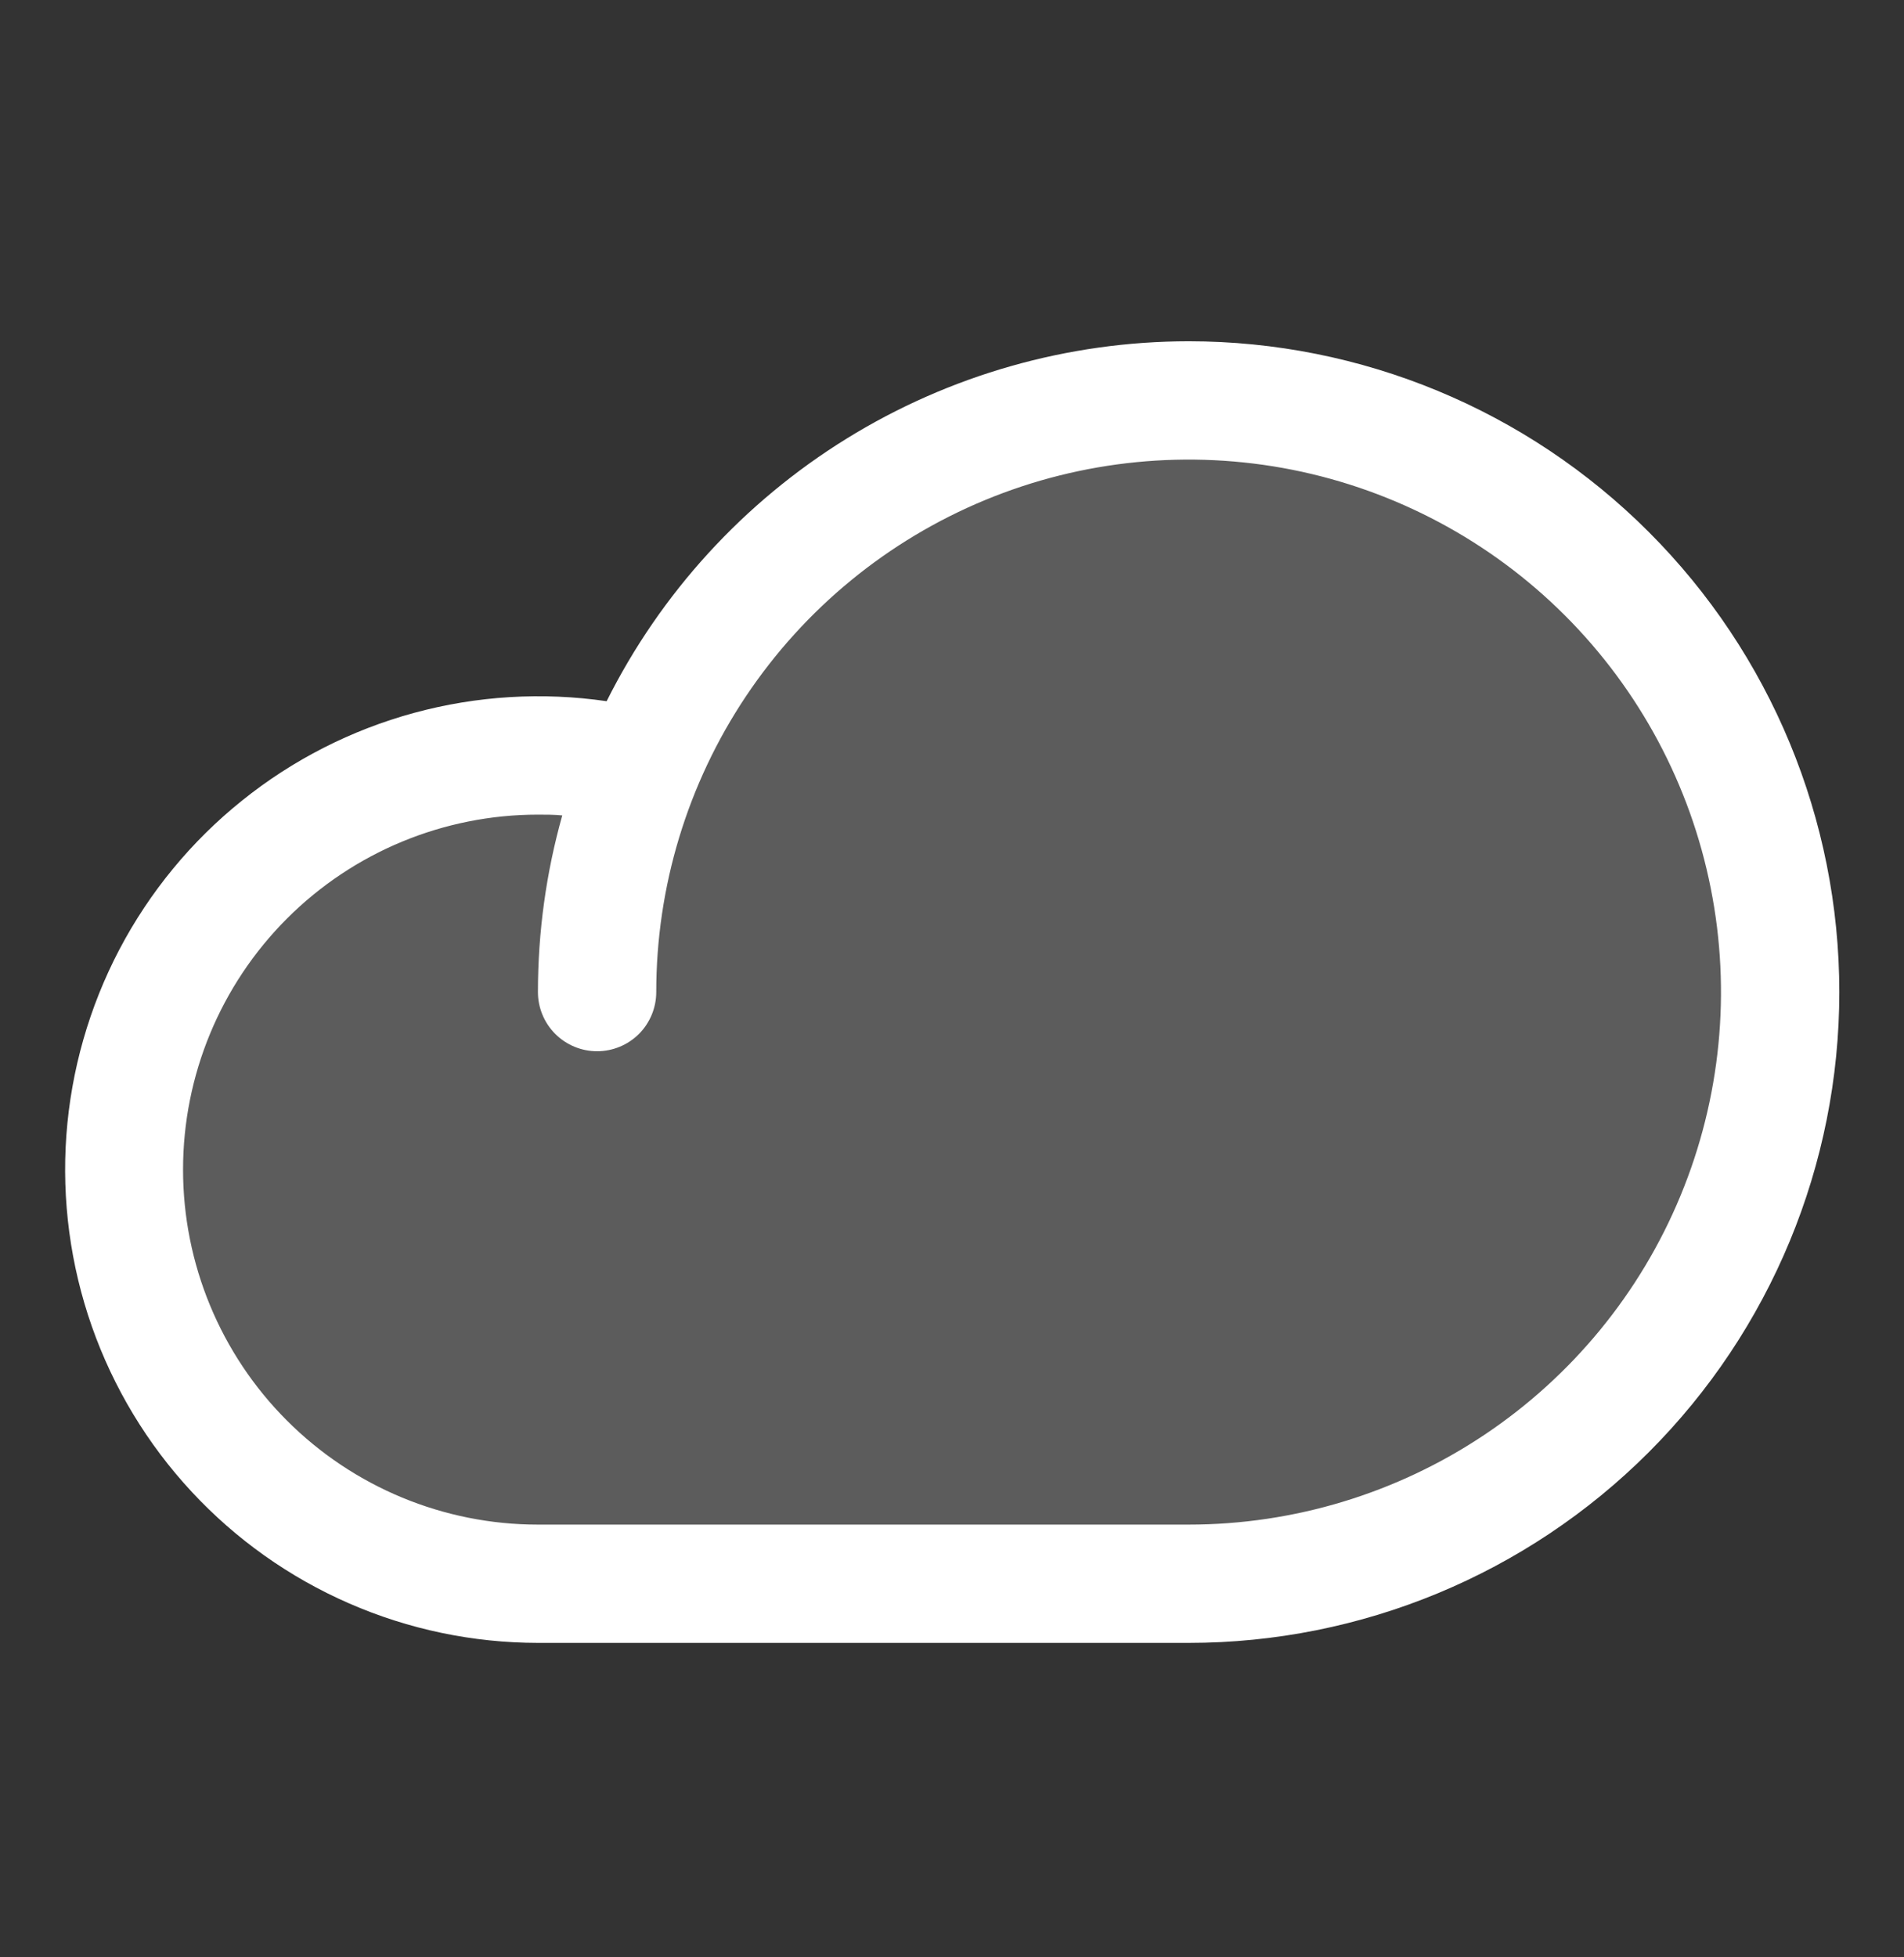
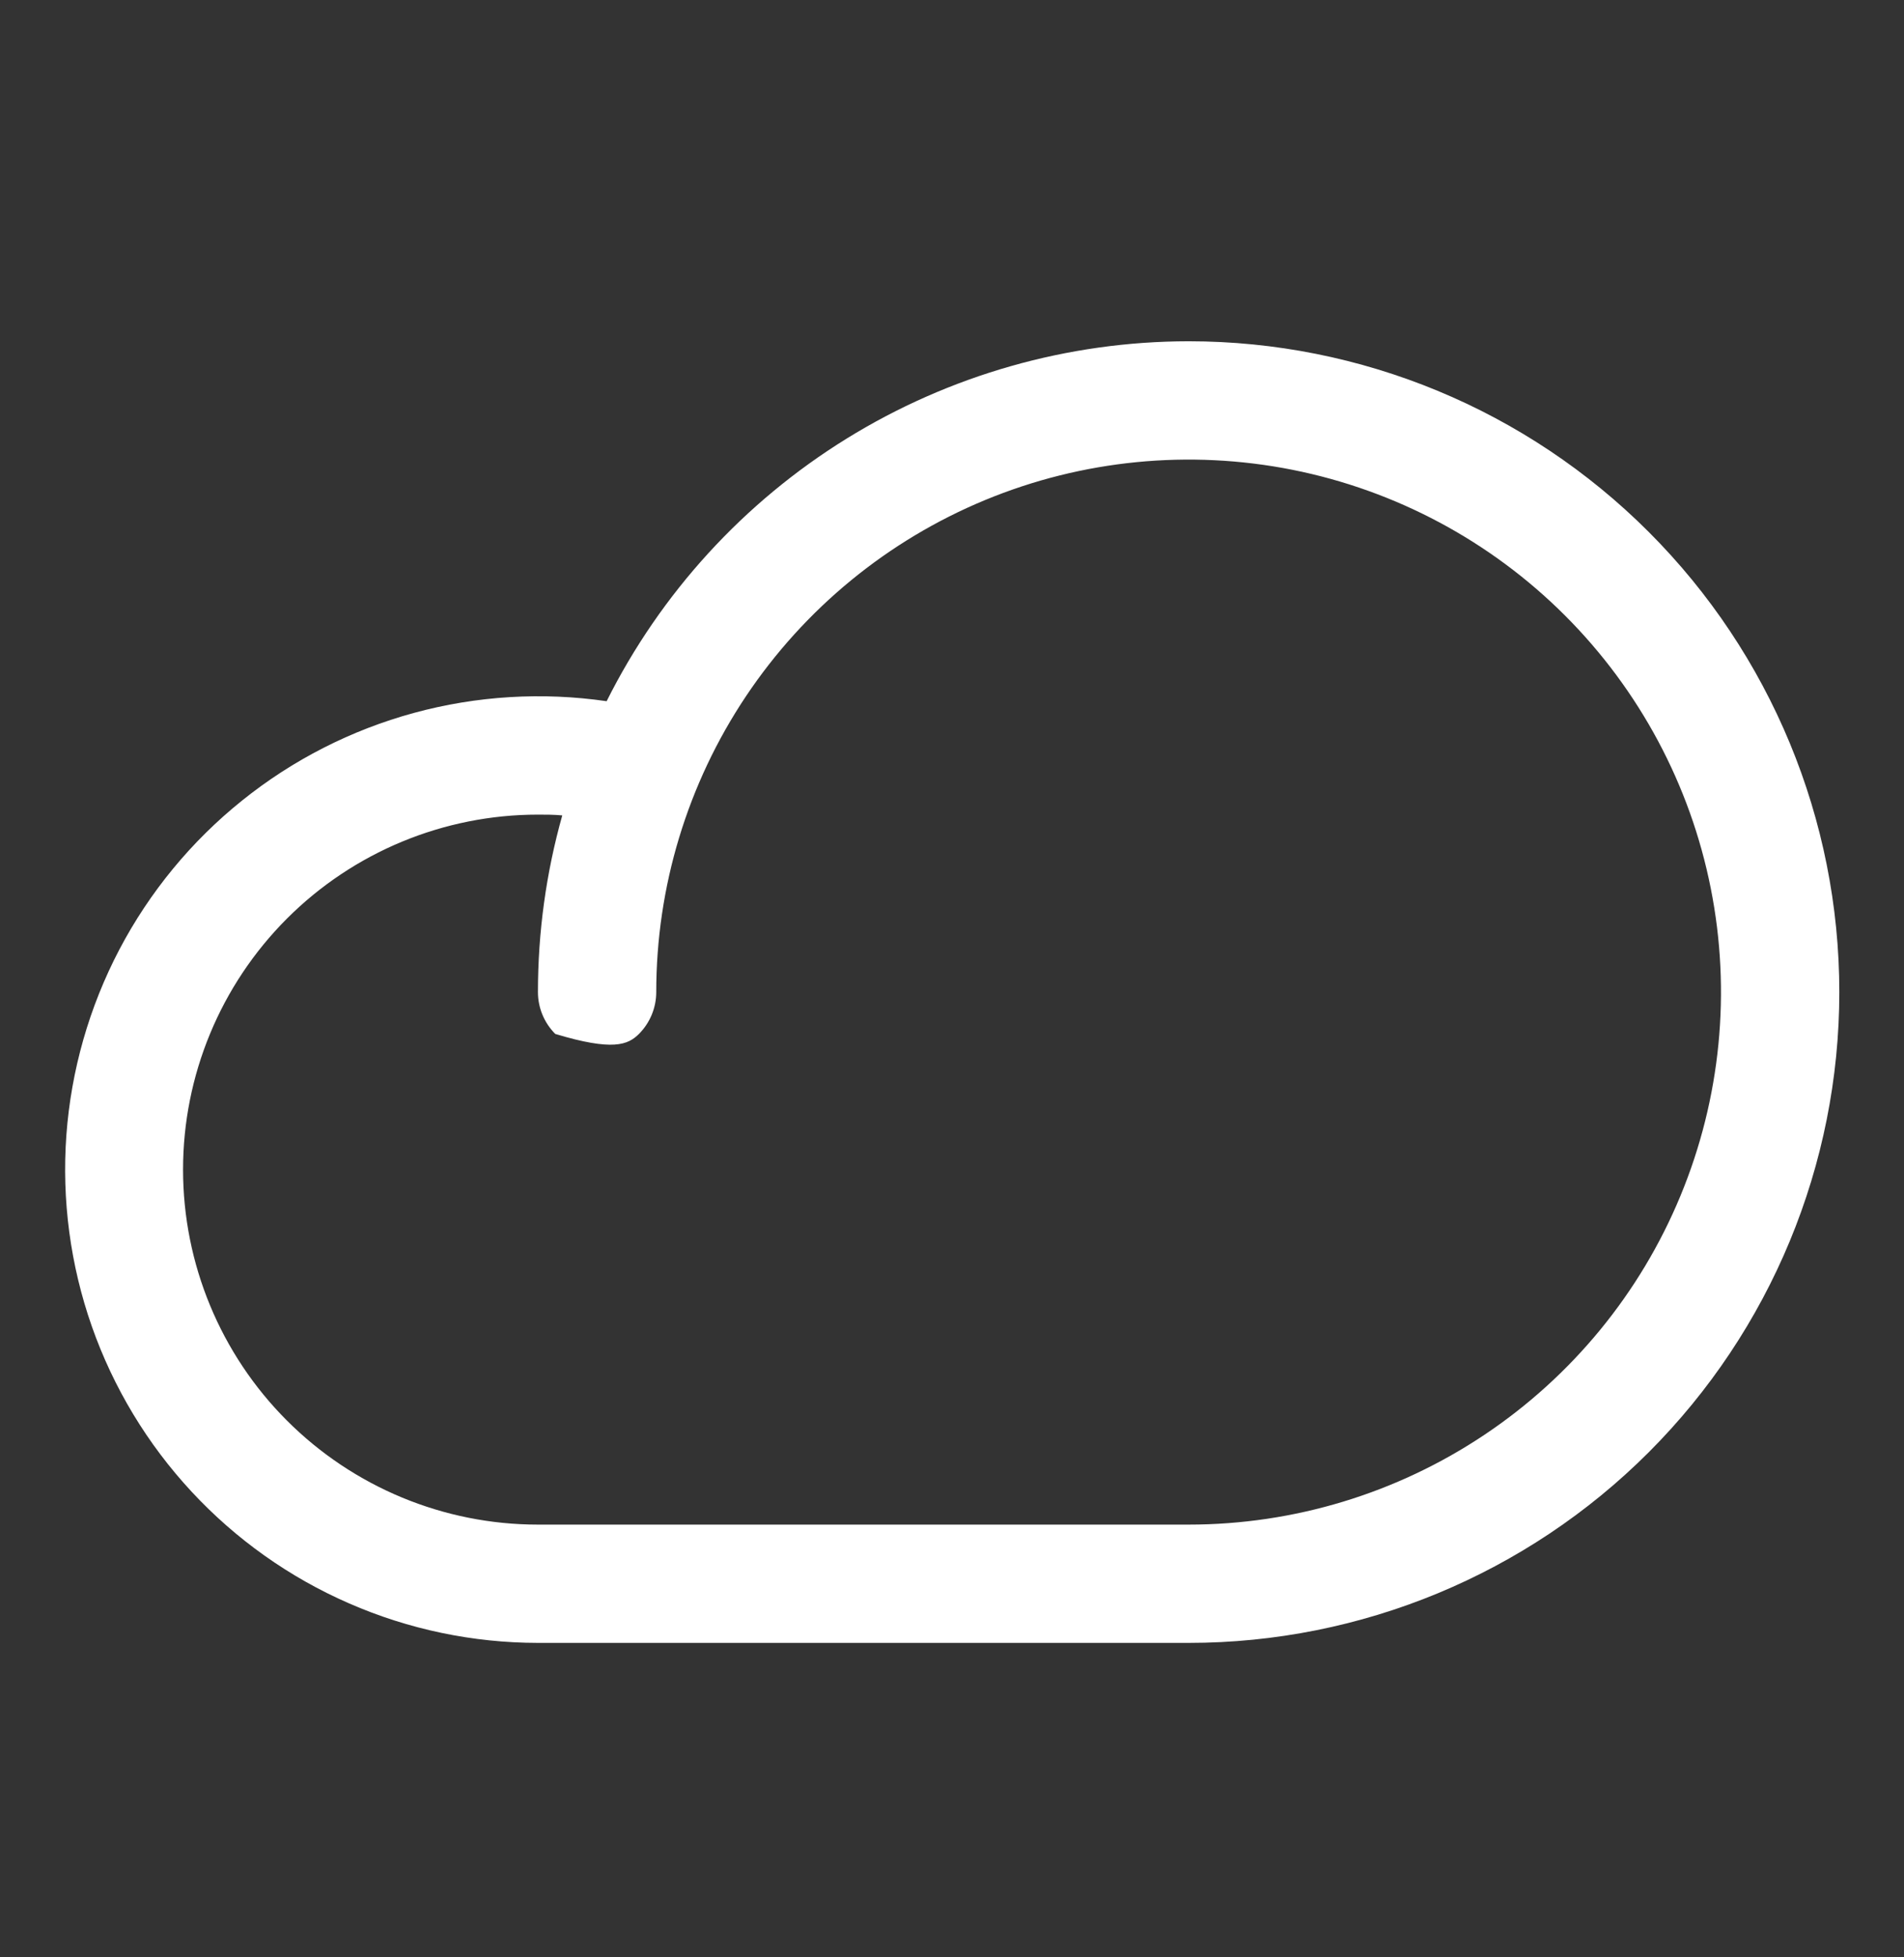
<svg xmlns="http://www.w3.org/2000/svg" width="36" height="37" viewBox="0 0 36 37" fill="none">
  <rect x="0" y="0" width="36" height="37" fill="#333333" stroke="none" />
-   <path opacity="0.2" d="M33.659 18.755C33.659 21.721 32.48 24.566 30.383 26.663C28.285 28.76 25.441 29.939 22.474 29.939H10.172C9.062 29.937 7.965 29.7 6.953 29.242C5.942 28.785 5.04 28.117 4.306 27.284C3.572 26.451 3.024 25.471 2.698 24.41C2.372 23.349 2.275 22.231 2.414 21.129C2.553 20.028 2.925 18.969 3.505 18.022C4.084 17.075 4.859 16.262 5.776 15.638C6.694 15.013 7.734 14.591 8.827 14.399C9.921 14.207 11.042 14.25 12.118 14.524V14.538C13.097 12.138 14.879 10.152 17.16 8.92C19.441 7.688 22.079 7.287 24.623 7.784C27.167 8.282 29.459 9.649 31.107 11.65C32.755 13.651 33.657 16.162 33.659 18.755Z" fill="white" />
-   <path d="M22.474 6.451C20.189 6.453 17.95 7.09 16.006 8.292C14.063 9.494 12.492 11.212 11.47 13.255C10.254 13.078 9.014 13.153 7.828 13.476C6.642 13.799 5.535 14.363 4.577 15.133C3.618 15.902 2.829 16.861 2.257 17.949C1.686 19.038 1.345 20.232 1.255 21.458C1.166 22.684 1.33 23.915 1.737 25.075C2.145 26.235 2.787 27.298 3.623 28.198C4.46 29.099 5.473 29.818 6.6 30.309C7.726 30.801 8.942 31.055 10.171 31.056H22.474C25.737 31.056 28.866 29.76 31.173 27.453C33.48 25.146 34.777 22.017 34.777 18.754C34.777 15.491 33.48 12.362 31.173 10.055C28.866 7.747 25.737 6.451 22.474 6.451ZM22.474 28.82H10.171C8.392 28.82 6.685 28.113 5.426 26.854C4.168 25.596 3.461 23.889 3.461 22.109C3.461 20.329 4.168 18.622 5.426 17.364C6.685 16.105 8.392 15.399 10.171 15.399C10.325 15.399 10.479 15.399 10.631 15.414C10.325 16.501 10.171 17.625 10.171 18.754C10.171 19.05 10.289 19.335 10.499 19.545C10.709 19.754 10.993 19.872 11.29 19.872C11.586 19.872 11.871 19.754 12.081 19.545C12.29 19.335 12.408 19.05 12.408 18.754C12.408 16.763 12.998 14.817 14.104 13.162C15.211 11.506 16.783 10.216 18.622 9.454C20.461 8.692 22.485 8.493 24.438 8.881C26.39 9.27 28.184 10.229 29.591 11.636C30.999 13.044 31.958 14.838 32.346 16.79C32.735 18.743 32.535 20.767 31.773 22.606C31.012 24.445 29.721 26.017 28.066 27.123C26.411 28.229 24.465 28.82 22.474 28.82Z" fill="white" />
+   <path d="M22.474 6.451C20.189 6.453 17.95 7.09 16.006 8.292C14.063 9.494 12.492 11.212 11.47 13.255C10.254 13.078 9.014 13.153 7.828 13.476C6.642 13.799 5.535 14.363 4.577 15.133C3.618 15.902 2.829 16.861 2.257 17.949C1.686 19.038 1.345 20.232 1.255 21.458C1.166 22.684 1.33 23.915 1.737 25.075C2.145 26.235 2.787 27.298 3.623 28.198C4.46 29.099 5.473 29.818 6.6 30.309C7.726 30.801 8.942 31.055 10.171 31.056H22.474C25.737 31.056 28.866 29.76 31.173 27.453C33.48 25.146 34.777 22.017 34.777 18.754C34.777 15.491 33.48 12.362 31.173 10.055C28.866 7.747 25.737 6.451 22.474 6.451ZM22.474 28.82H10.171C8.392 28.82 6.685 28.113 5.426 26.854C4.168 25.596 3.461 23.889 3.461 22.109C3.461 20.329 4.168 18.622 5.426 17.364C6.685 16.105 8.392 15.399 10.171 15.399C10.325 15.399 10.479 15.399 10.631 15.414C10.325 16.501 10.171 17.625 10.171 18.754C10.171 19.05 10.289 19.335 10.499 19.545C11.586 19.872 11.871 19.754 12.081 19.545C12.29 19.335 12.408 19.05 12.408 18.754C12.408 16.763 12.998 14.817 14.104 13.162C15.211 11.506 16.783 10.216 18.622 9.454C20.461 8.692 22.485 8.493 24.438 8.881C26.39 9.27 28.184 10.229 29.591 11.636C30.999 13.044 31.958 14.838 32.346 16.79C32.735 18.743 32.535 20.767 31.773 22.606C31.012 24.445 29.721 26.017 28.066 27.123C26.411 28.229 24.465 28.82 22.474 28.82Z" fill="white" />
</svg>